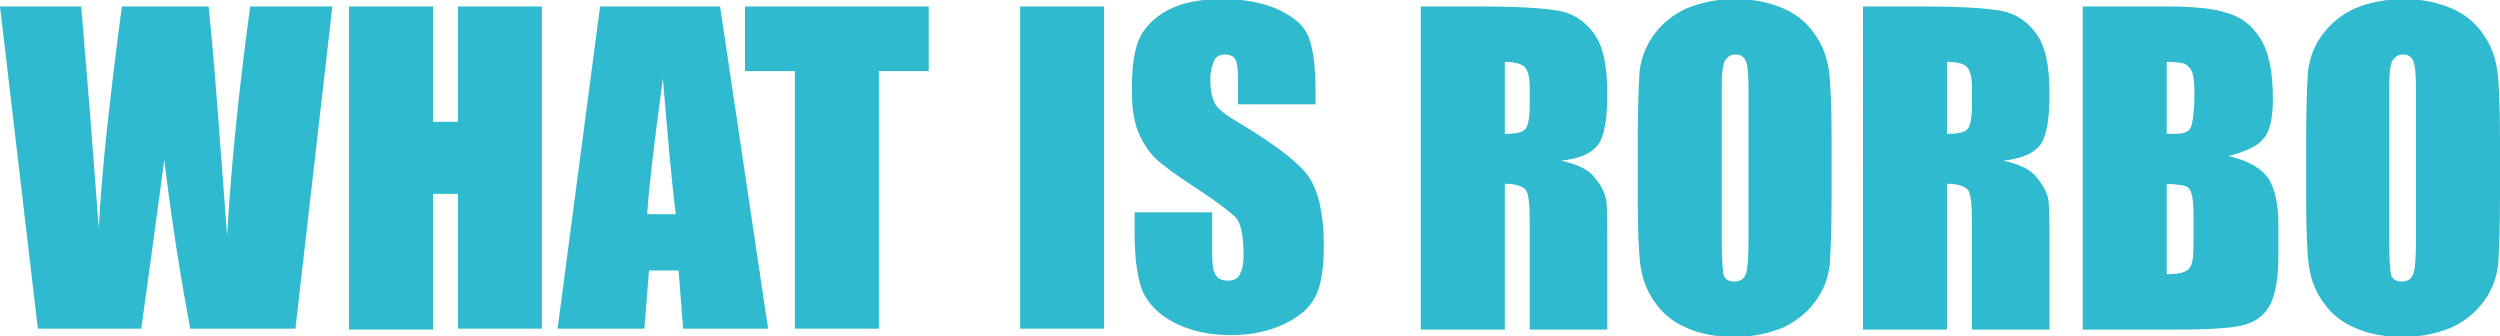
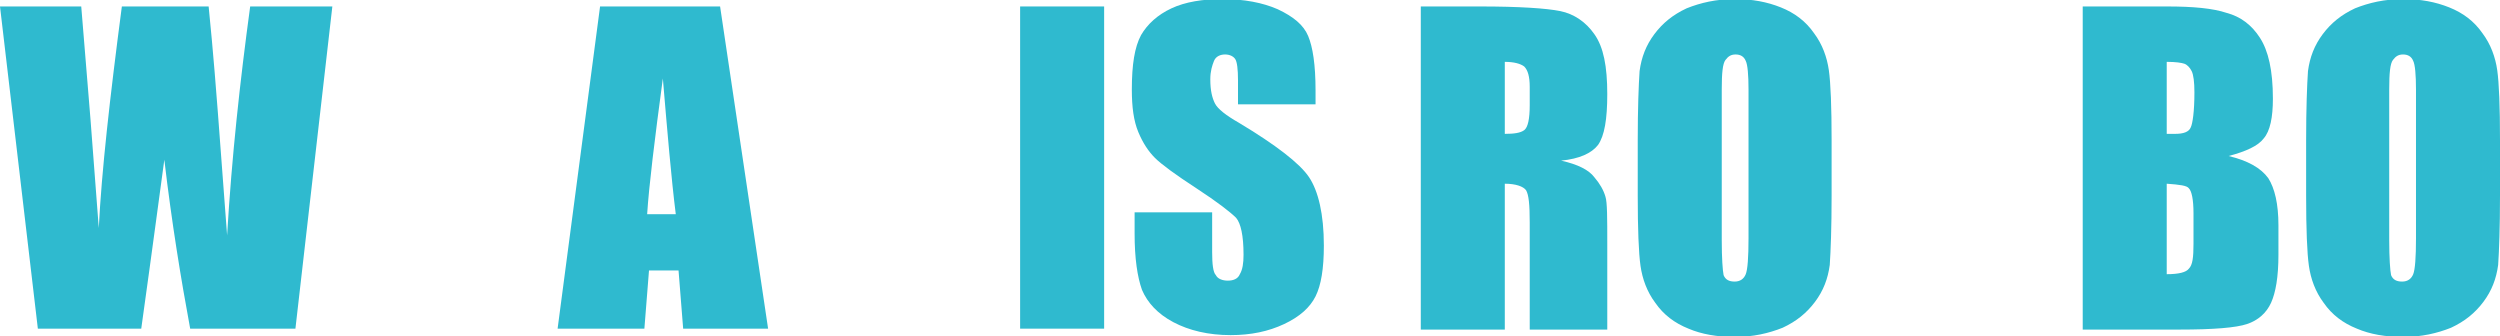
<svg xmlns="http://www.w3.org/2000/svg" version="1.1" id="Layer_1" x="0px" y="0px" viewBox="0 0 270.8 36.4" style="enable-background:new 0 0 270.8 36.4;" xml:space="preserve">
  <style type="text/css">
	.st0{fill:#2FBACF;}
</style>
  <g>
    <path class="st0" d="M36,0.7l-4,34.9H20.6c-1-5.4-2-11.5-2.8-18.3c-0.4,2.9-1.2,9-2.5,18.3H4.1L0,0.7h8.8l1,12.2l0.9,11.8   c0.3-6.1,1.2-14.1,2.5-24h9.4c0.1,1,0.5,4.9,1,11.5l1,13.3c0.5-8.5,1.4-16.7,2.5-24.8H36z" />
-     <path class="st0" d="M58.7,0.7v34.9h-9.1V21h-2.7v14.7h-9.1V0.7h9.1v12.5h2.7V0.7H58.7z" />
    <path class="st0" d="M78,0.7l5.2,34.9H74l-0.5-6.3h-3.2l-0.5,6.3h-9.4l4.6-34.9H78z M73.2,23.2c-0.5-4-0.9-8.8-1.4-14.7   c-0.9,6.7-1.5,11.6-1.7,14.7H73.2z" />
-     <path class="st0" d="M100.6,0.7v7h-5.4v27.9h-9.1V7.7h-5.4v-7H100.6z" />
    <path class="st0" d="M119.6,0.7v34.9h-9.1V0.7H119.6z" />
    <path class="st0" d="M142.5,11.3h-8.4V8.7c0-1.2-0.1-2-0.3-2.3c-0.2-0.3-0.6-0.5-1.1-0.5c-0.5,0-1,0.2-1.2,0.7s-0.4,1.1-0.4,2   c0,1.2,0.2,2,0.5,2.6c0.3,0.6,1.2,1.3,2.6,2.1c4,2.4,6.6,4.4,7.6,5.9c1,1.5,1.6,4,1.6,7.4c0,2.5-0.3,4.3-0.9,5.5   c-0.6,1.2-1.7,2.2-3.4,3c-1.7,0.8-3.6,1.2-5.8,1.2c-2.4,0-4.5-0.5-6.2-1.4c-1.7-0.9-2.8-2.1-3.4-3.5c-0.5-1.4-0.8-3.4-0.8-6.1v-2.3   h8.4v4.3c0,1.3,0.1,2.2,0.4,2.5c0.2,0.4,0.7,0.6,1.3,0.6s1.1-0.2,1.3-0.7c0.3-0.5,0.4-1.2,0.4-2.1c0-2.1-0.3-3.4-0.8-4   c-0.6-0.6-2-1.7-4.3-3.2c-2.3-1.5-3.8-2.6-4.5-3.3c-0.7-0.7-1.3-1.6-1.8-2.8c-0.5-1.2-0.7-2.7-0.7-4.6c0-2.7,0.3-4.6,1-5.9   c0.7-1.2,1.8-2.2,3.3-2.9s3.4-1,5.5-1c2.4,0,4.4,0.4,6,1.1c1.7,0.8,2.8,1.7,3.3,2.9c0.5,1.2,0.8,3.1,0.8,5.9V11.3z" />
    <path class="st0" d="M153.9,0.7h6.4c4.3,0,7.2,0.2,8.7,0.5c1.5,0.3,2.8,1.2,3.7,2.5c1,1.4,1.4,3.5,1.4,6.5c0,2.7-0.3,4.5-1,5.5   c-0.7,0.9-2,1.5-4,1.7c1.8,0.4,3,1,3.6,1.8c0.6,0.7,1,1.4,1.2,2.1c0.2,0.6,0.2,2.3,0.2,5.2v9.2h-8.4V24.1c0-1.9-0.1-3-0.4-3.5   c-0.3-0.4-1.1-0.7-2.3-0.7v15.8h-9.1V0.7z M163,6.7v7.8c1,0,1.7-0.1,2.1-0.4c0.4-0.3,0.6-1.2,0.6-2.7V9.4c0-1.1-0.2-1.8-0.6-2.2   C164.7,6.9,164,6.7,163,6.7z" />
    <path class="st0" d="M198.4,21.2c0,3.5-0.1,6-0.2,7.5c-0.2,1.5-0.7,2.8-1.6,4c-0.9,1.2-2,2.1-3.5,2.8c-1.5,0.6-3.2,1-5.2,1   c-1.9,0-3.6-0.3-5-0.9c-1.5-0.6-2.7-1.5-3.6-2.8c-0.9-1.2-1.4-2.6-1.6-4c-0.2-1.4-0.3-4-0.3-7.6v-6c0-3.5,0.1-6,0.2-7.5   c0.2-1.5,0.7-2.8,1.6-4c0.9-1.2,2-2.1,3.5-2.8c1.5-0.6,3.2-1,5.2-1c1.9,0,3.5,0.3,5,0.9c1.5,0.6,2.7,1.5,3.6,2.8   c0.9,1.2,1.4,2.6,1.6,4c0.2,1.4,0.3,4,0.3,7.6V21.2z M189.4,9.7c0-1.6-0.1-2.7-0.3-3.1c-0.2-0.5-0.6-0.7-1.1-0.7   c-0.5,0-0.8,0.2-1.1,0.6c-0.3,0.4-0.4,1.4-0.4,3.2V26c0,2,0.1,3.3,0.2,3.8c0.2,0.5,0.6,0.7,1.2,0.7c0.6,0,1-0.3,1.2-0.8   c0.2-0.5,0.3-1.8,0.3-3.9V9.7z" />
-     <path class="st0" d="M201.8,0.7h6.4c4.3,0,7.2,0.2,8.7,0.5c1.5,0.3,2.8,1.2,3.7,2.5c1,1.4,1.4,3.5,1.4,6.5c0,2.7-0.3,4.5-1,5.5   c-0.7,0.9-2,1.5-4,1.7c1.8,0.4,3,1,3.6,1.8c0.6,0.7,1,1.4,1.2,2.1c0.2,0.6,0.2,2.3,0.2,5.2v9.2h-8.4V24.1c0-1.9-0.1-3-0.4-3.5   c-0.3-0.4-1.1-0.7-2.3-0.7v15.8h-9.1V0.7z M210.9,6.7v7.8c1,0,1.7-0.1,2.1-0.4c0.4-0.3,0.6-1.2,0.6-2.7V9.4c0-1.1-0.2-1.8-0.6-2.2   C212.7,6.9,212,6.7,210.9,6.7z" />
    <path class="st0" d="M225.6,0.7h9.1c2.9,0,5,0.2,6.5,0.7c1.5,0.4,2.7,1.3,3.6,2.7c0.9,1.4,1.4,3.5,1.4,6.6c0,2-0.3,3.5-1,4.3   c-0.6,0.8-1.9,1.4-3.8,1.9c2.1,0.5,3.5,1.3,4.3,2.4c0.7,1.1,1.1,2.8,1.1,5.1v3.2c0,2.4-0.3,4.1-0.8,5.2c-0.5,1.1-1.4,1.9-2.6,2.3   c-1.2,0.4-3.6,0.6-7.3,0.6h-10.5V0.7z M234.7,6.7v7.8c0.4,0,0.7,0,0.9,0c0.9,0,1.5-0.2,1.7-0.7c0.2-0.4,0.4-1.7,0.4-3.8   c0-1.1-0.1-1.9-0.3-2.3c-0.2-0.4-0.5-0.7-0.8-0.8C236.3,6.8,235.7,6.7,234.7,6.7z M234.7,19.9v9.8c1.3,0,2.1-0.2,2.4-0.6   c0.4-0.4,0.5-1.2,0.5-2.7v-3.3c0-1.5-0.2-2.4-0.5-2.7C236.9,20.1,236.1,20,234.7,19.9z" />
    <path class="st0" d="M270.8,21.2c0,3.5-0.1,6-0.2,7.5c-0.2,1.5-0.7,2.8-1.6,4c-0.9,1.2-2,2.1-3.5,2.8c-1.5,0.6-3.2,1-5.2,1   c-1.9,0-3.6-0.3-5-0.9c-1.5-0.6-2.7-1.5-3.6-2.8c-0.9-1.2-1.4-2.6-1.6-4c-0.2-1.4-0.3-4-0.3-7.6v-6c0-3.5,0.1-6,0.2-7.5   c0.2-1.5,0.7-2.8,1.6-4c0.9-1.2,2-2.1,3.5-2.8c1.5-0.6,3.2-1,5.2-1c1.9,0,3.5,0.3,5,0.9c1.5,0.6,2.7,1.5,3.6,2.8   c0.9,1.2,1.4,2.6,1.6,4c0.2,1.4,0.3,4,0.3,7.6V21.2z M261.7,9.7c0-1.6-0.1-2.7-0.3-3.1c-0.2-0.5-0.6-0.7-1.1-0.7   c-0.5,0-0.8,0.2-1.1,0.6c-0.3,0.4-0.4,1.4-0.4,3.2V26c0,2,0.1,3.3,0.2,3.8c0.2,0.5,0.6,0.7,1.2,0.7c0.6,0,1-0.3,1.2-0.8   c0.2-0.5,0.3-1.8,0.3-3.9V9.7z" />
  </g>
</svg>